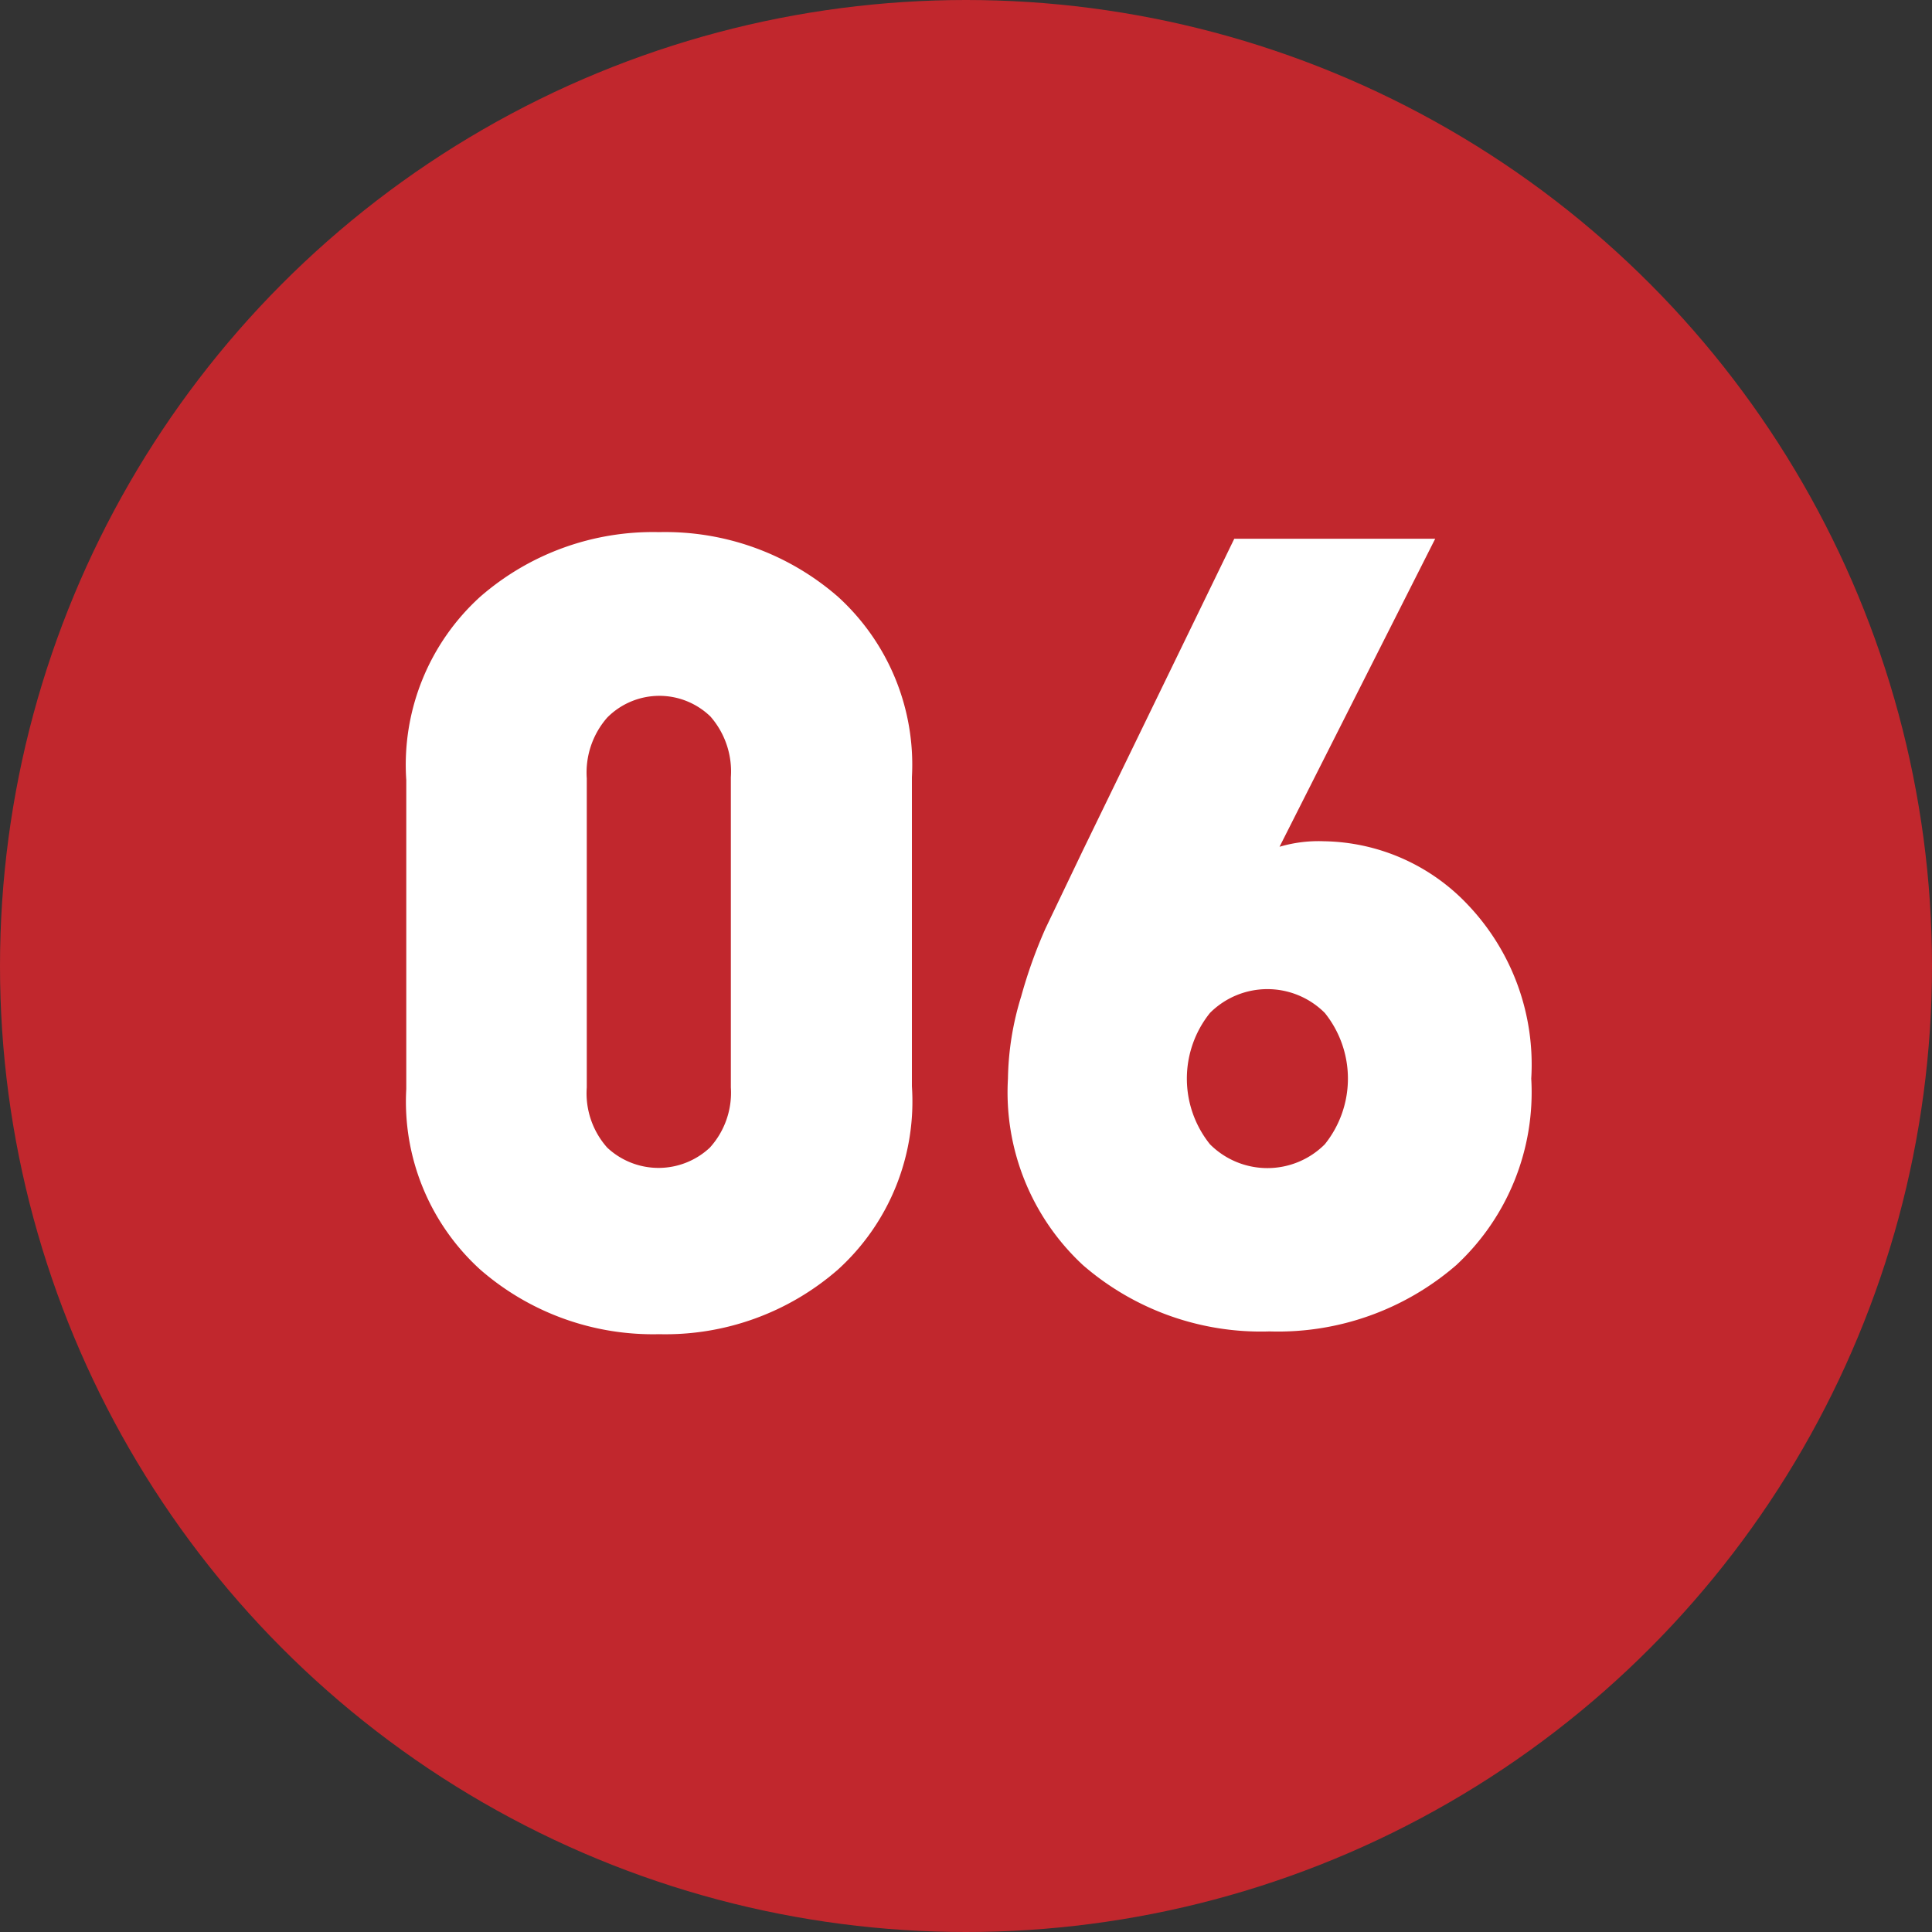
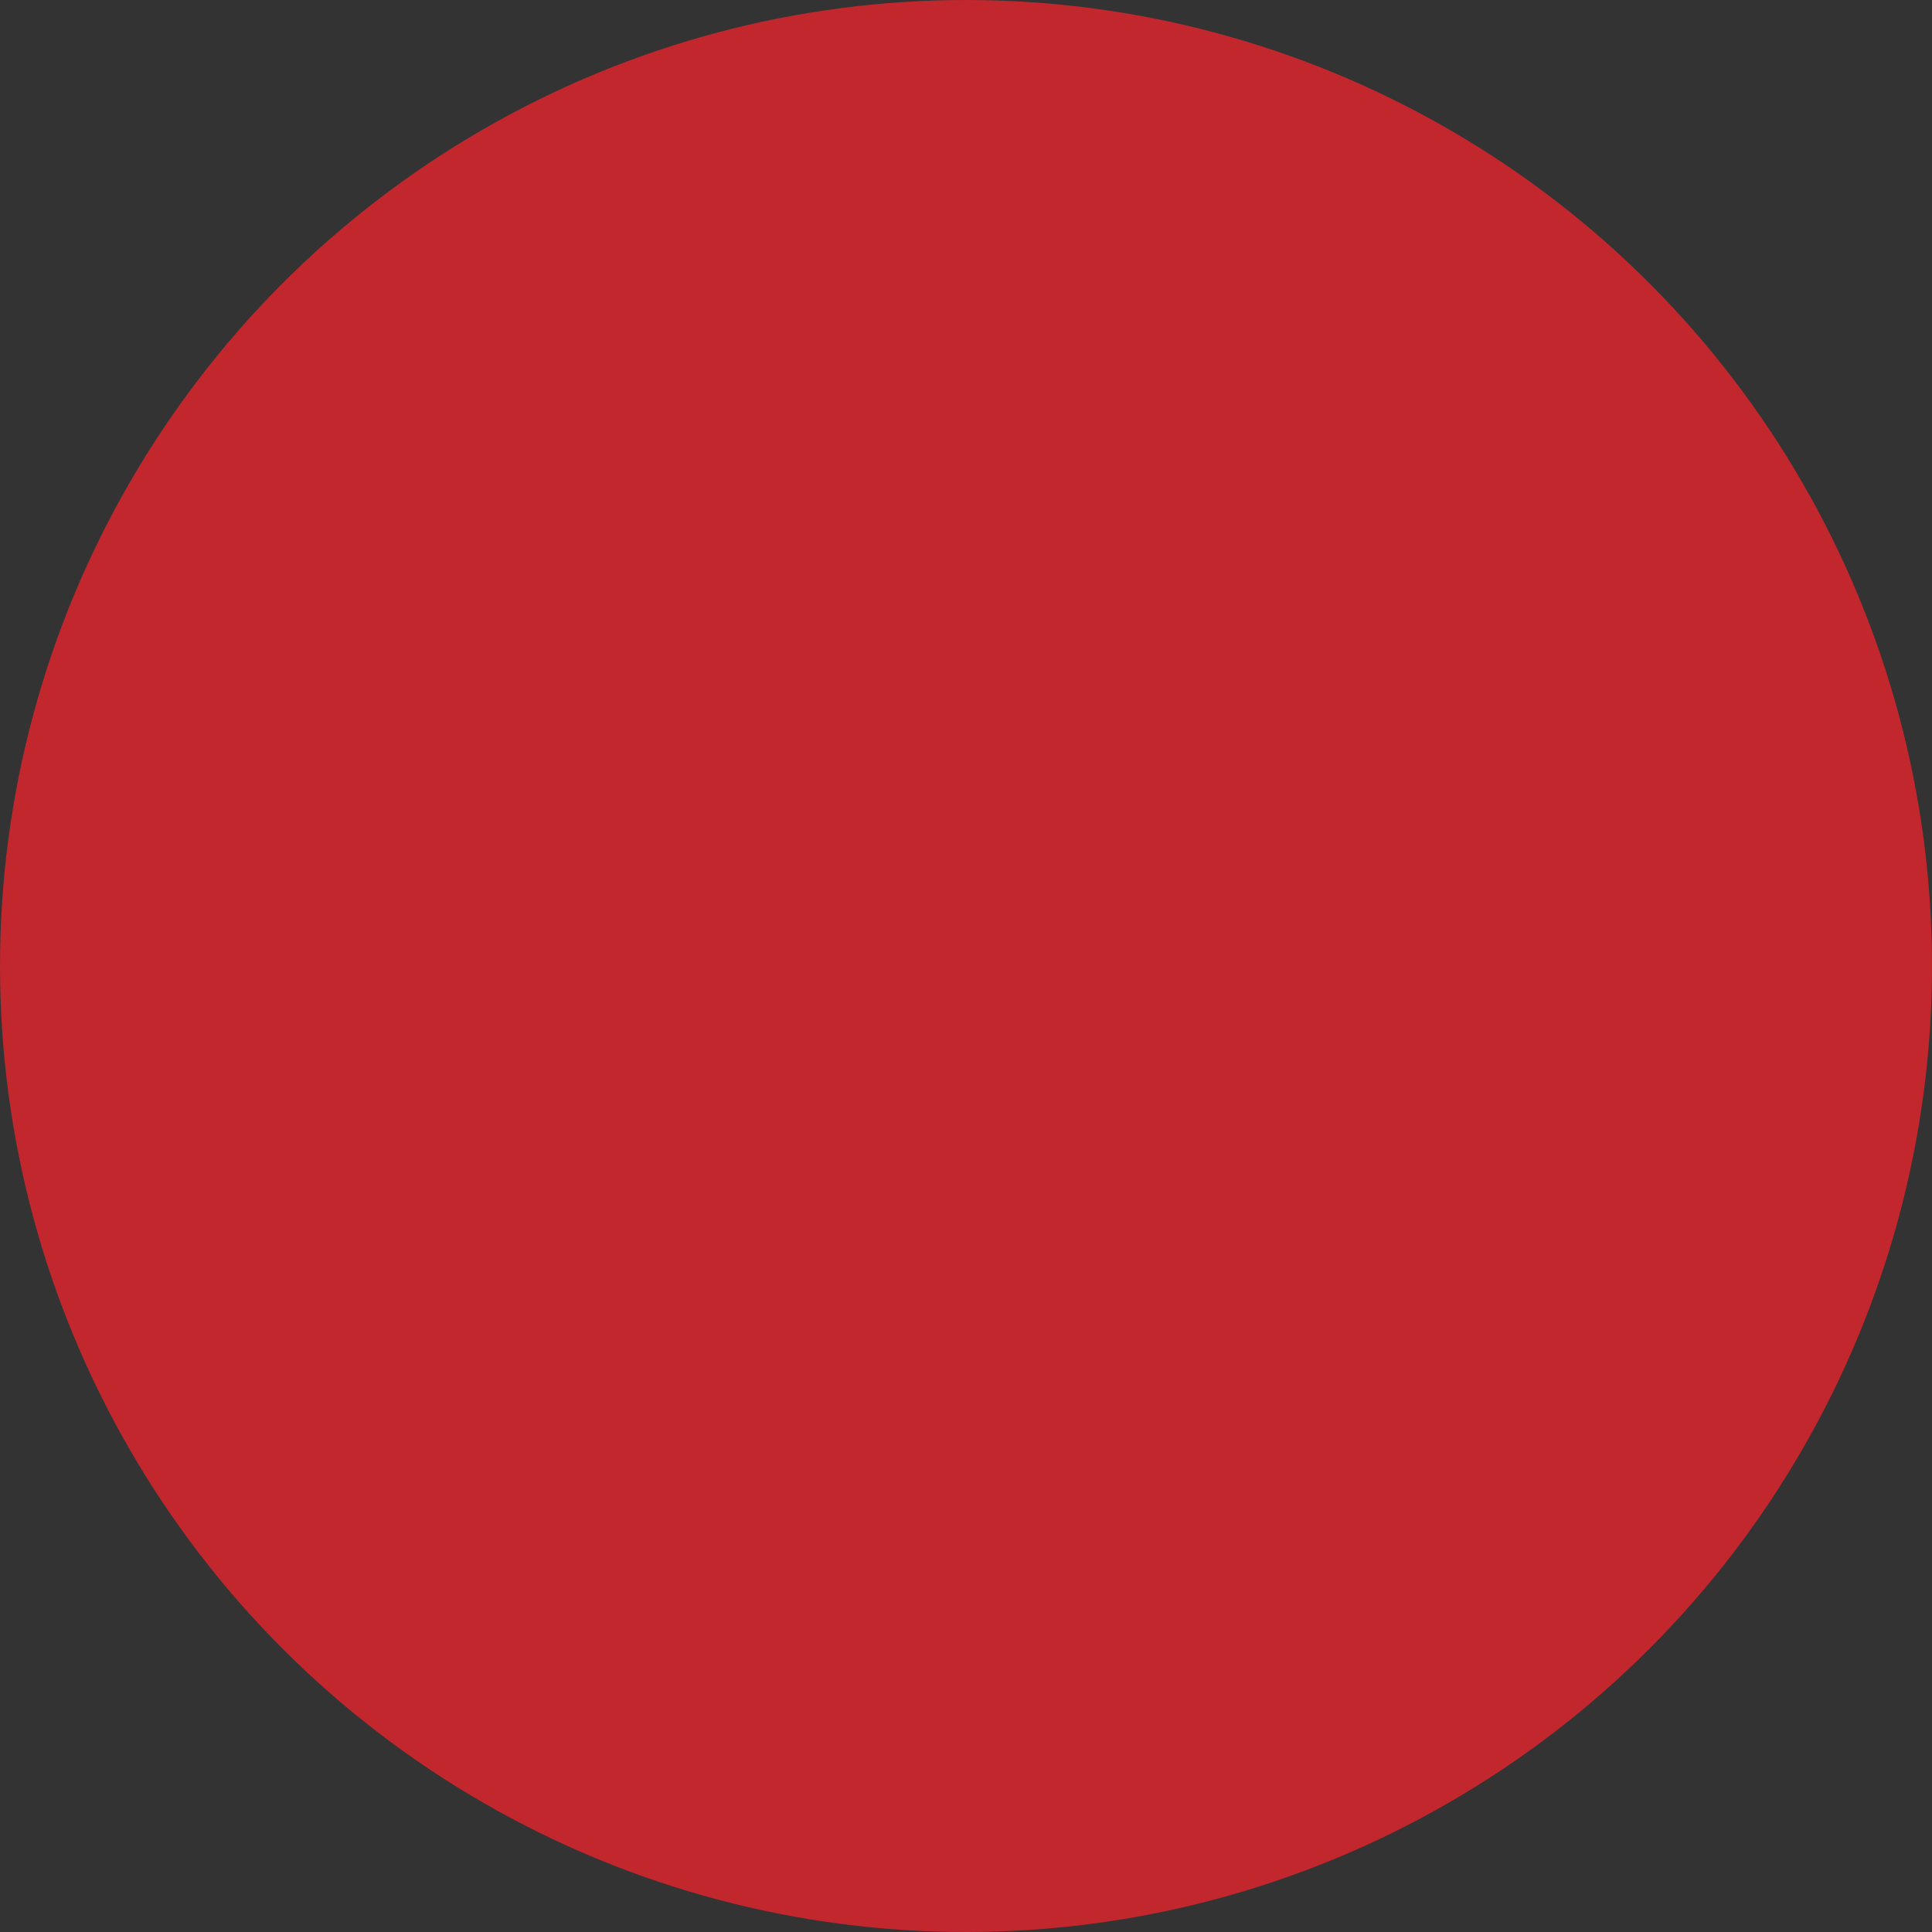
<svg xmlns="http://www.w3.org/2000/svg" viewBox="0 0 35 35">
  <rect x="0" y="0" width="35" height="35" fill="#333333" stroke="none" />
  <defs>
    <style>.cls-1{fill:#c1272d;}.cls-2{fill:#fff;}</style>
  </defs>
  <title>ico_num_06</title>
  <g id="レイヤー_2" data-name="レイヤー 2">
    <g id="content06">
      <circle class="cls-1" cx="17.5" cy="17.5" r="17.5" />
-       <path class="cls-2" d="M16.52,19.68A4.11,4.11,0,0,1,15.18,23a4.75,4.75,0,0,1-3.24,1.17A4.76,4.76,0,0,1,8.7,23a4.11,4.11,0,0,1-1.34-3.27v-5.6A4.11,4.11,0,0,1,8.7,10.81a4.76,4.76,0,0,1,3.24-1.17,4.76,4.76,0,0,1,3.24,1.17,4.11,4.11,0,0,1,1.34,3.27Zm-3.28,0V14.08a1.51,1.51,0,0,0-.37-1.1A1.33,1.33,0,0,0,11,13a1.51,1.51,0,0,0-.37,1.1V19.7A1.48,1.48,0,0,0,11,20.79a1.36,1.36,0,0,0,1.86,0A1.48,1.48,0,0,0,13.24,19.7Z" />
-       <path class="cls-2" d="M27.74,19.54a4.27,4.27,0,0,1-1.36,3.38A4.93,4.93,0,0,1,23,24.12a4.92,4.92,0,0,1-3.38-1.2,4.27,4.27,0,0,1-1.36-3.38,5.28,5.28,0,0,1,.24-1.49,8.83,8.83,0,0,1,.44-1.23l.68-1.42,2.74-5.64H26l-2.82,5.58a2.49,2.49,0,0,1,.8-.1,3.66,3.66,0,0,1,2.62,1.16A4.2,4.2,0,0,1,27.74,19.54ZM24,20.73a1.9,1.9,0,0,0,0-2.38,1.47,1.47,0,0,0-2.08,0,1.9,1.9,0,0,0,0,2.38,1.47,1.47,0,0,0,2.08,0Z" />
    </g>
  </g>
</svg>